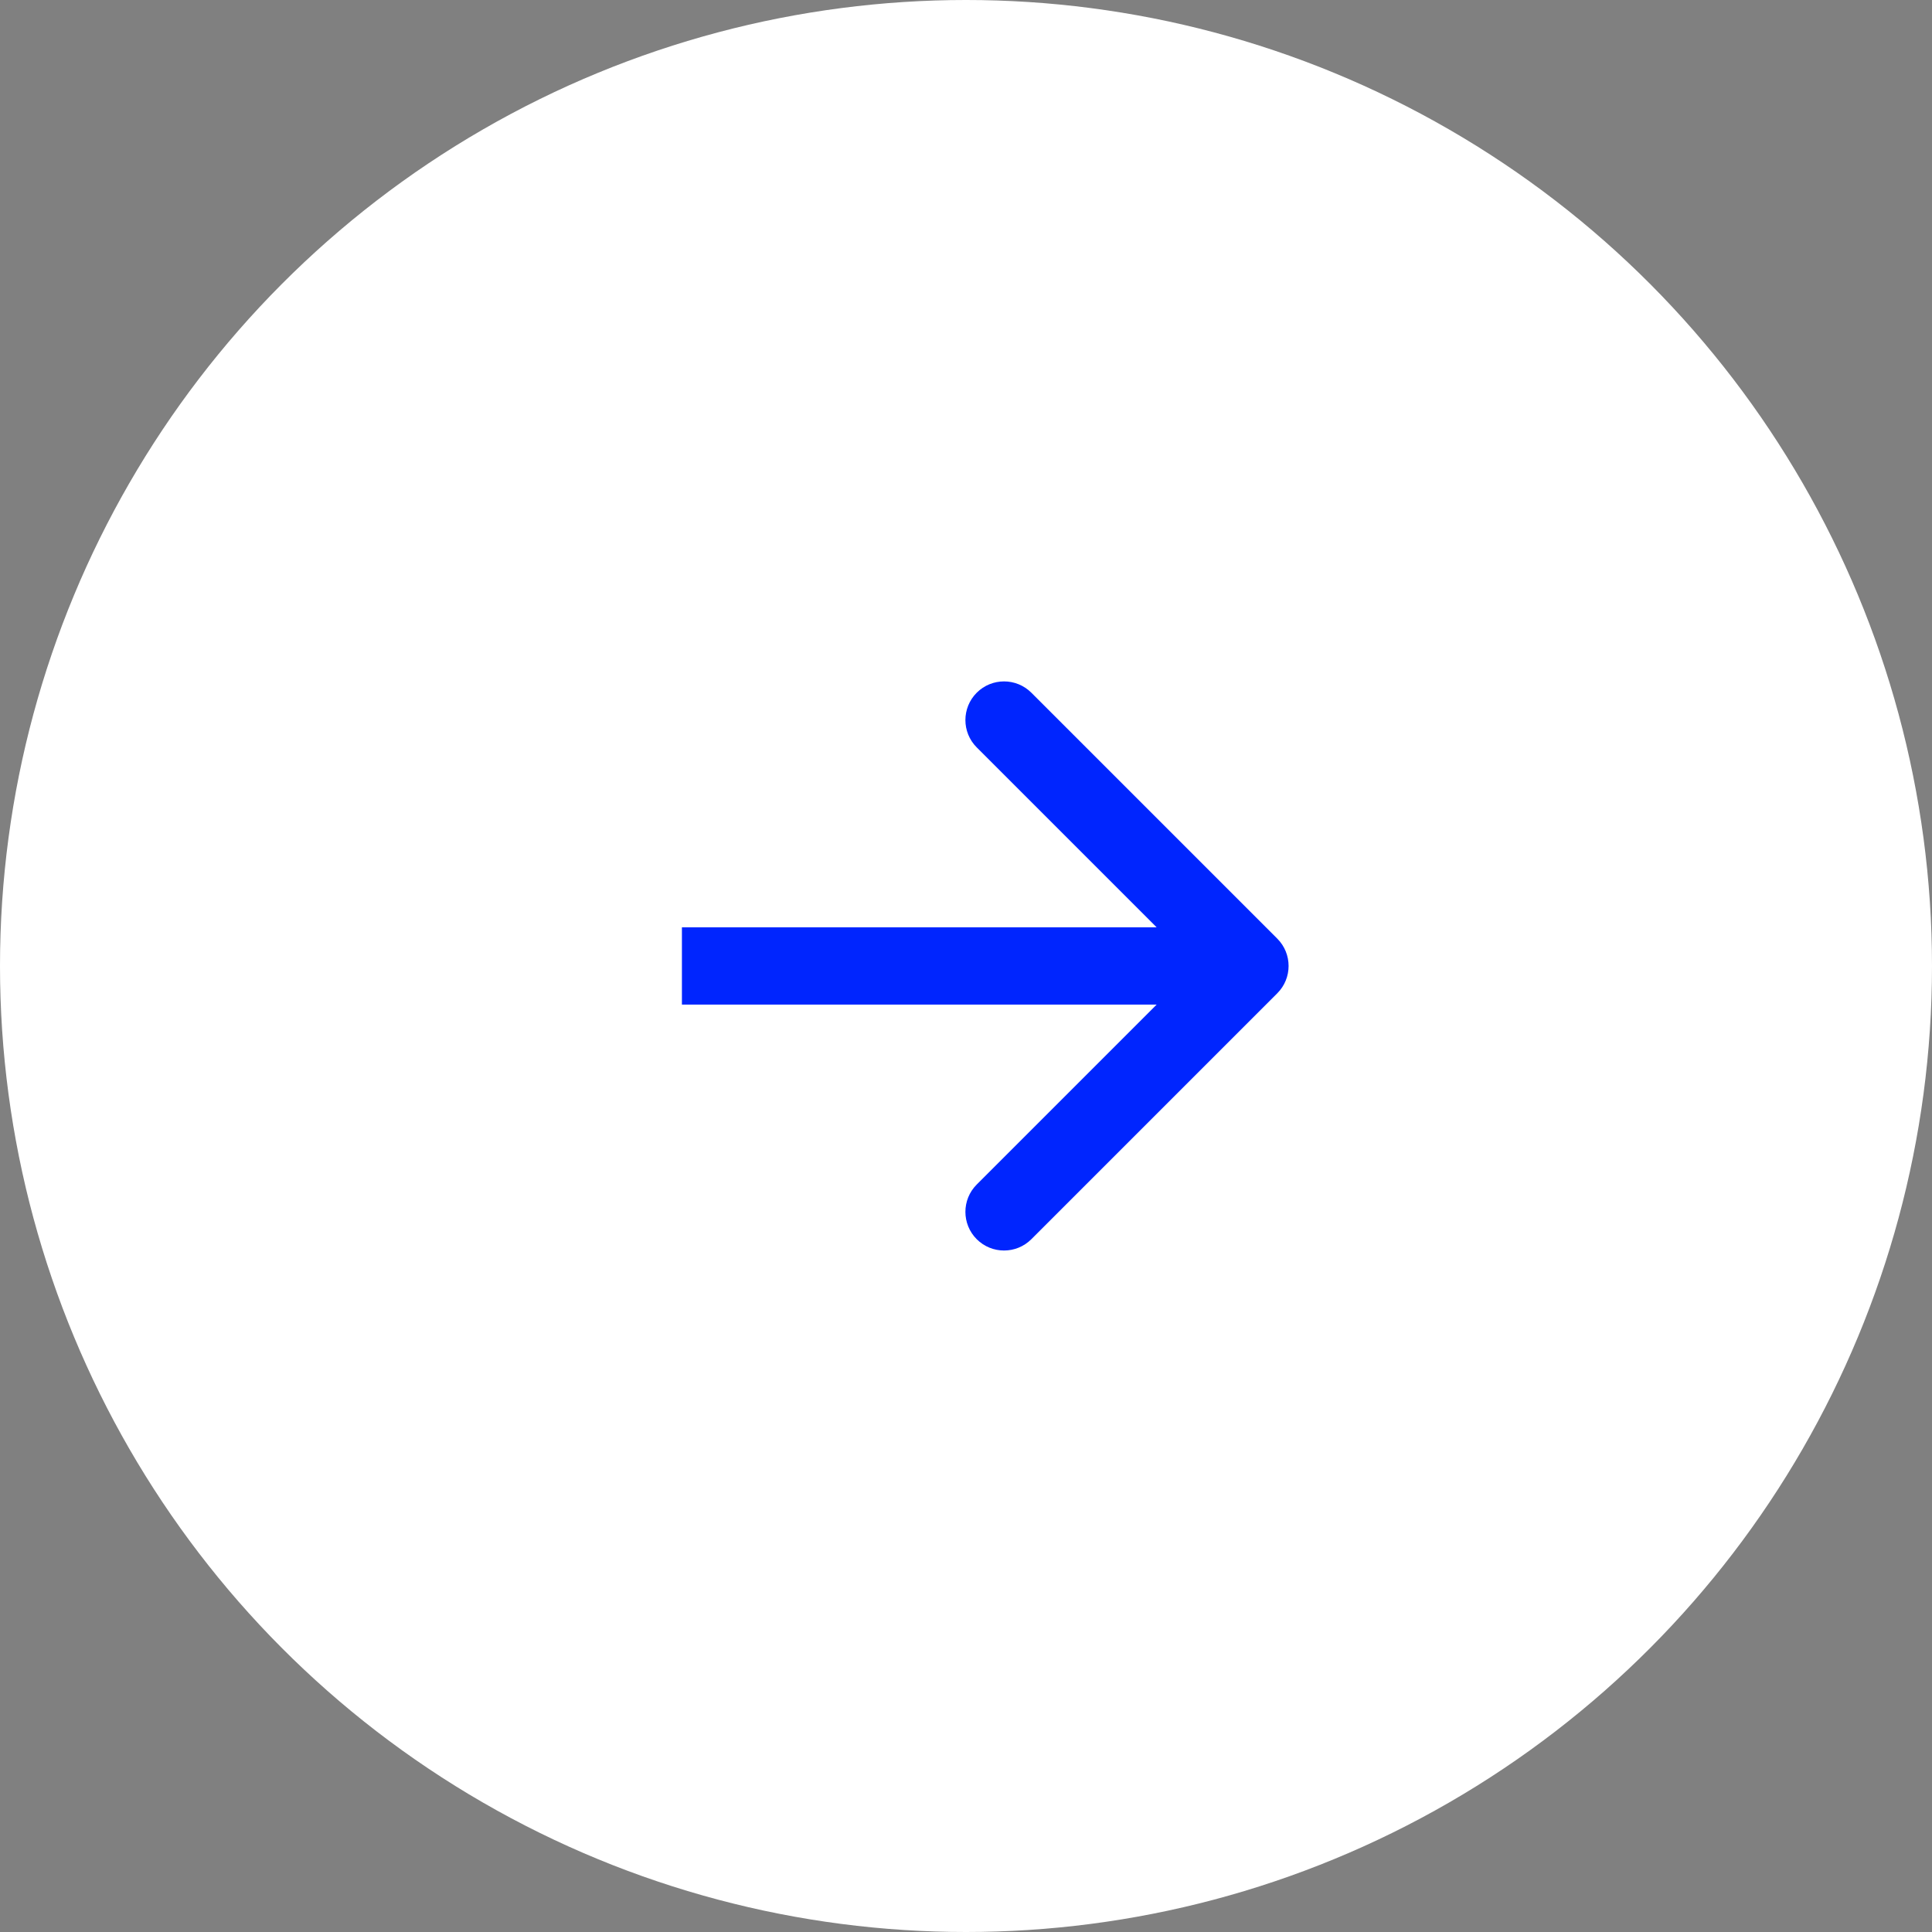
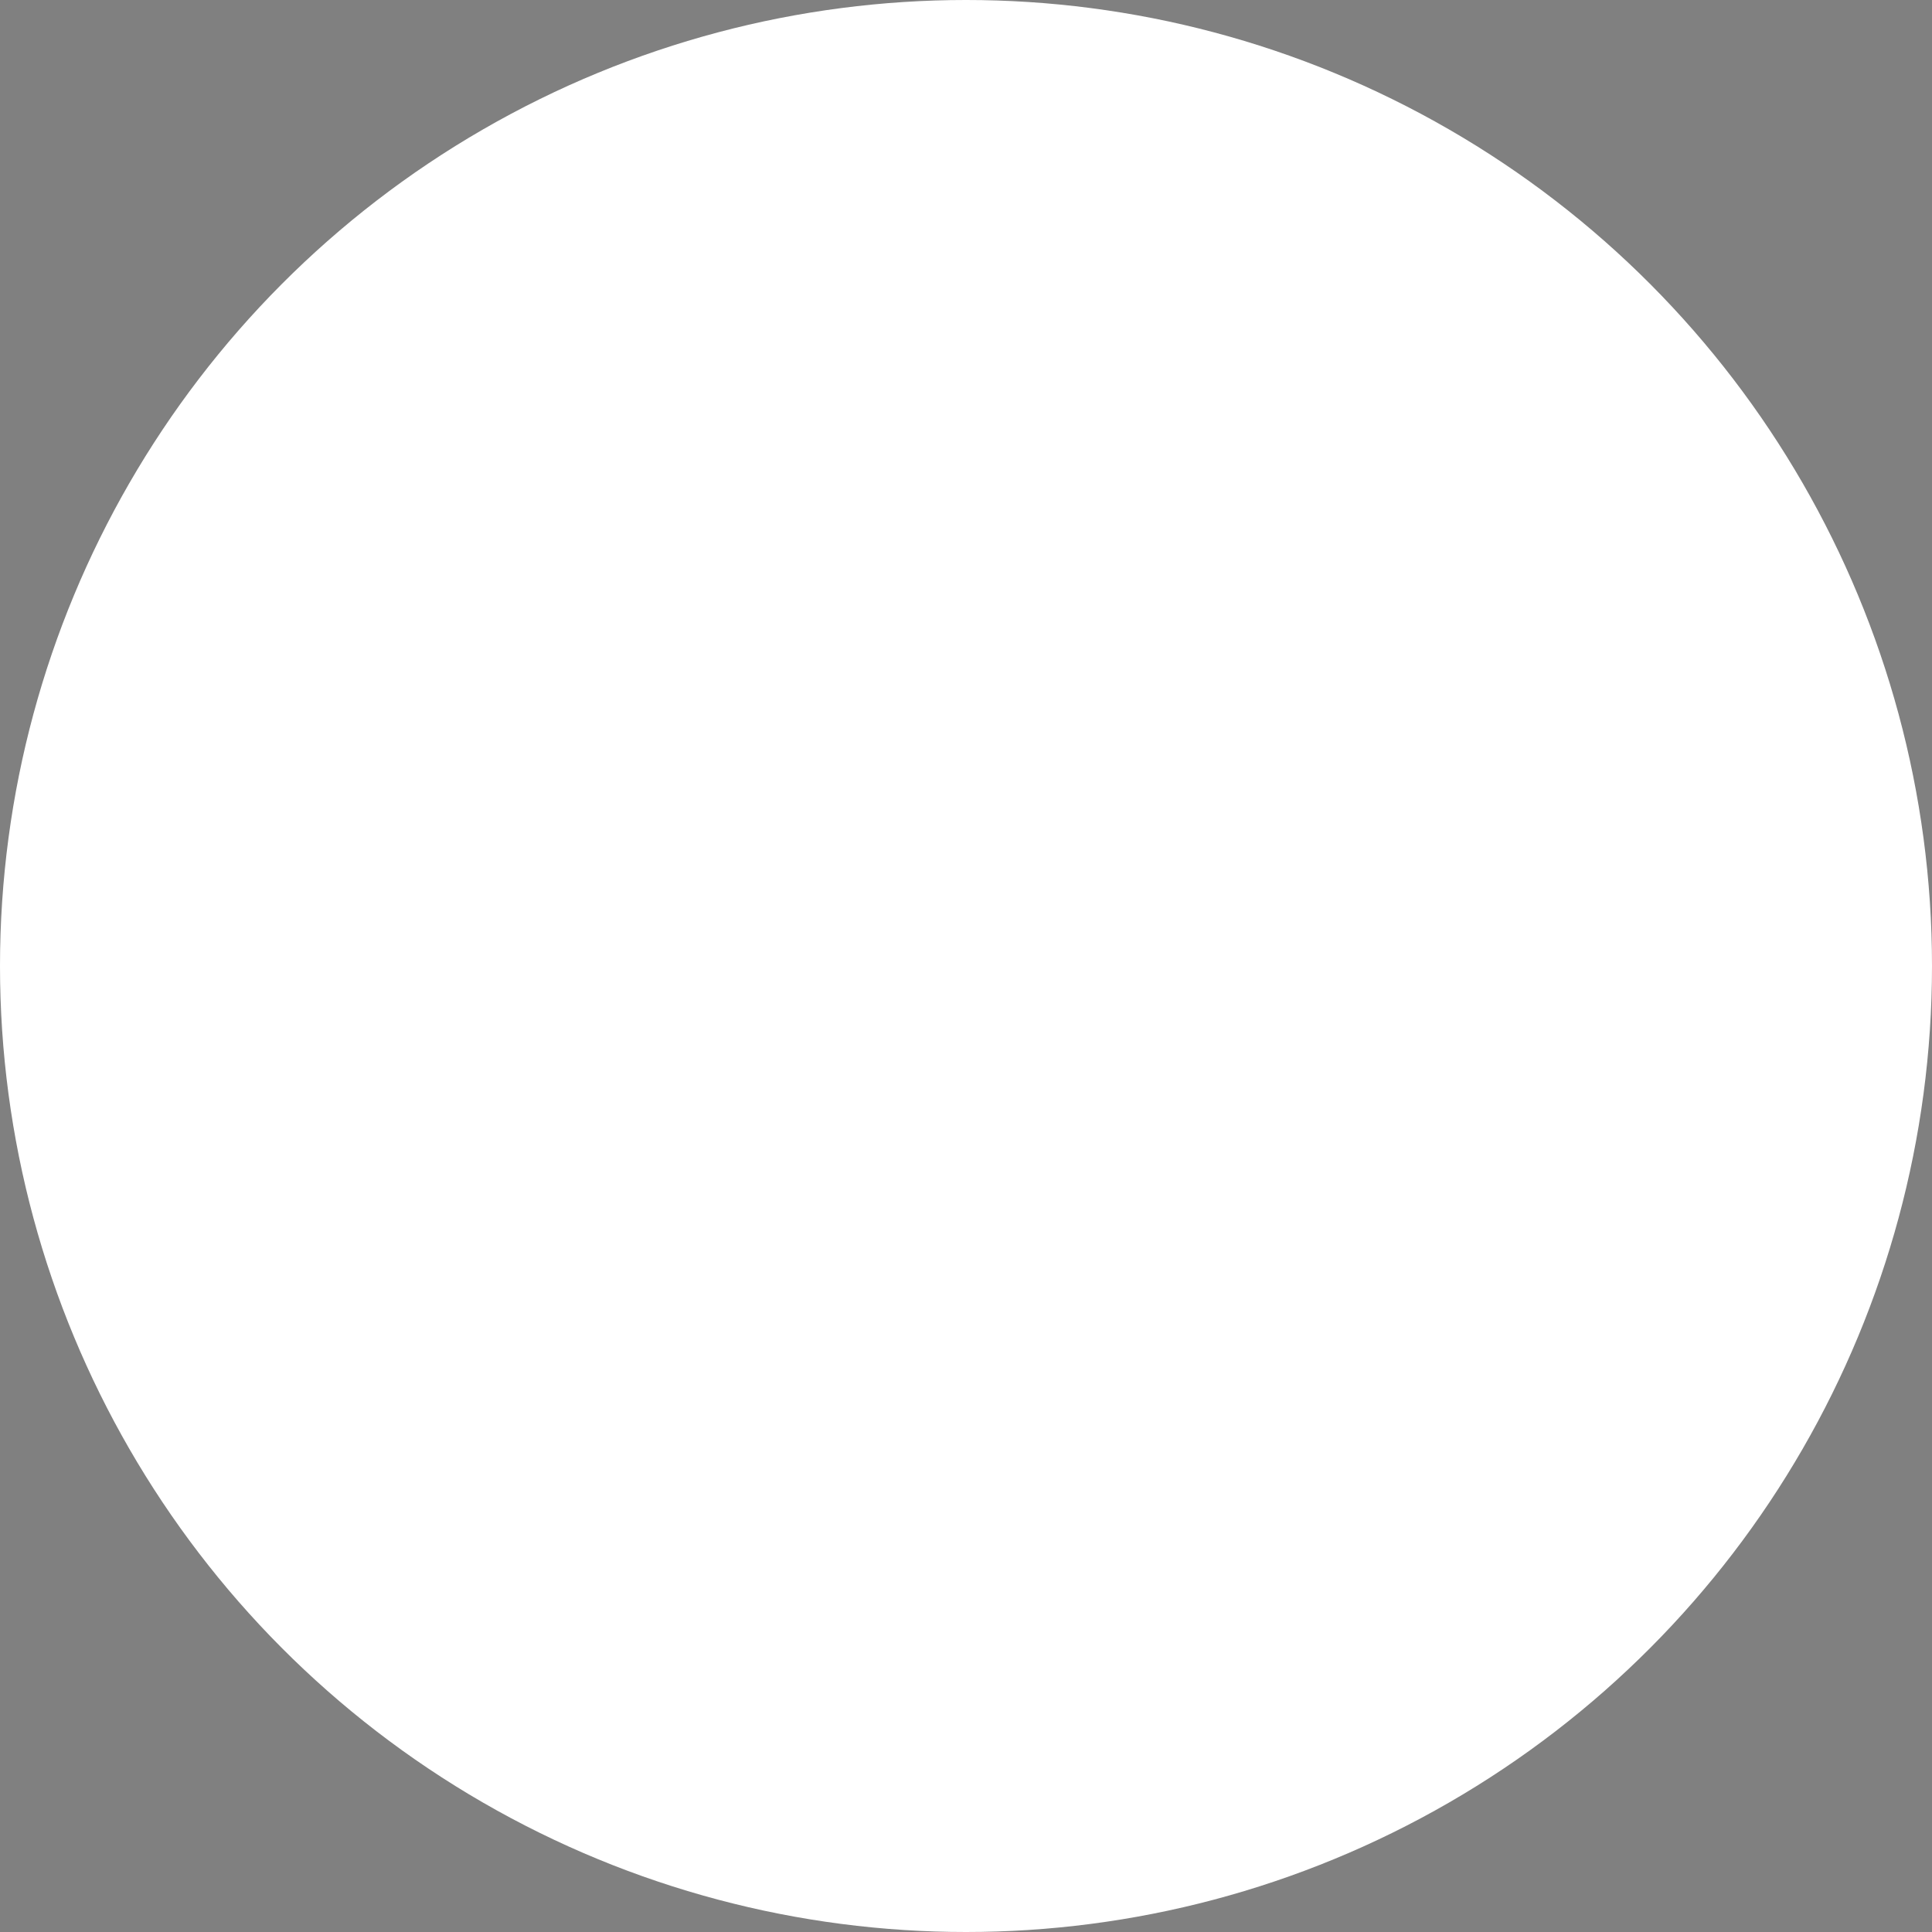
<svg xmlns="http://www.w3.org/2000/svg" width="50" height="50" viewBox="0 0 50 50" fill="none">
  <rect x="0" y="0" width="50" height="50" fill="#808080" stroke="none" />
  <circle cx="25" cy="25" r="25" fill="white" />
-   <path d="M33.056 25.706C33.446 25.316 33.446 24.682 33.056 24.292L26.692 17.928C26.301 17.537 25.668 17.537 25.277 17.928C24.887 18.319 24.887 18.952 25.277 19.342L30.934 24.999L25.277 30.656C24.887 31.046 24.887 31.68 25.277 32.07C25.668 32.461 26.301 32.461 26.692 32.07L33.056 25.706ZM17.648 24.999L17.648 25.999L32.348 25.999L32.348 24.999L32.348 23.999L17.648 23.999L17.648 24.999Z" fill="#0025FE" />
</svg>